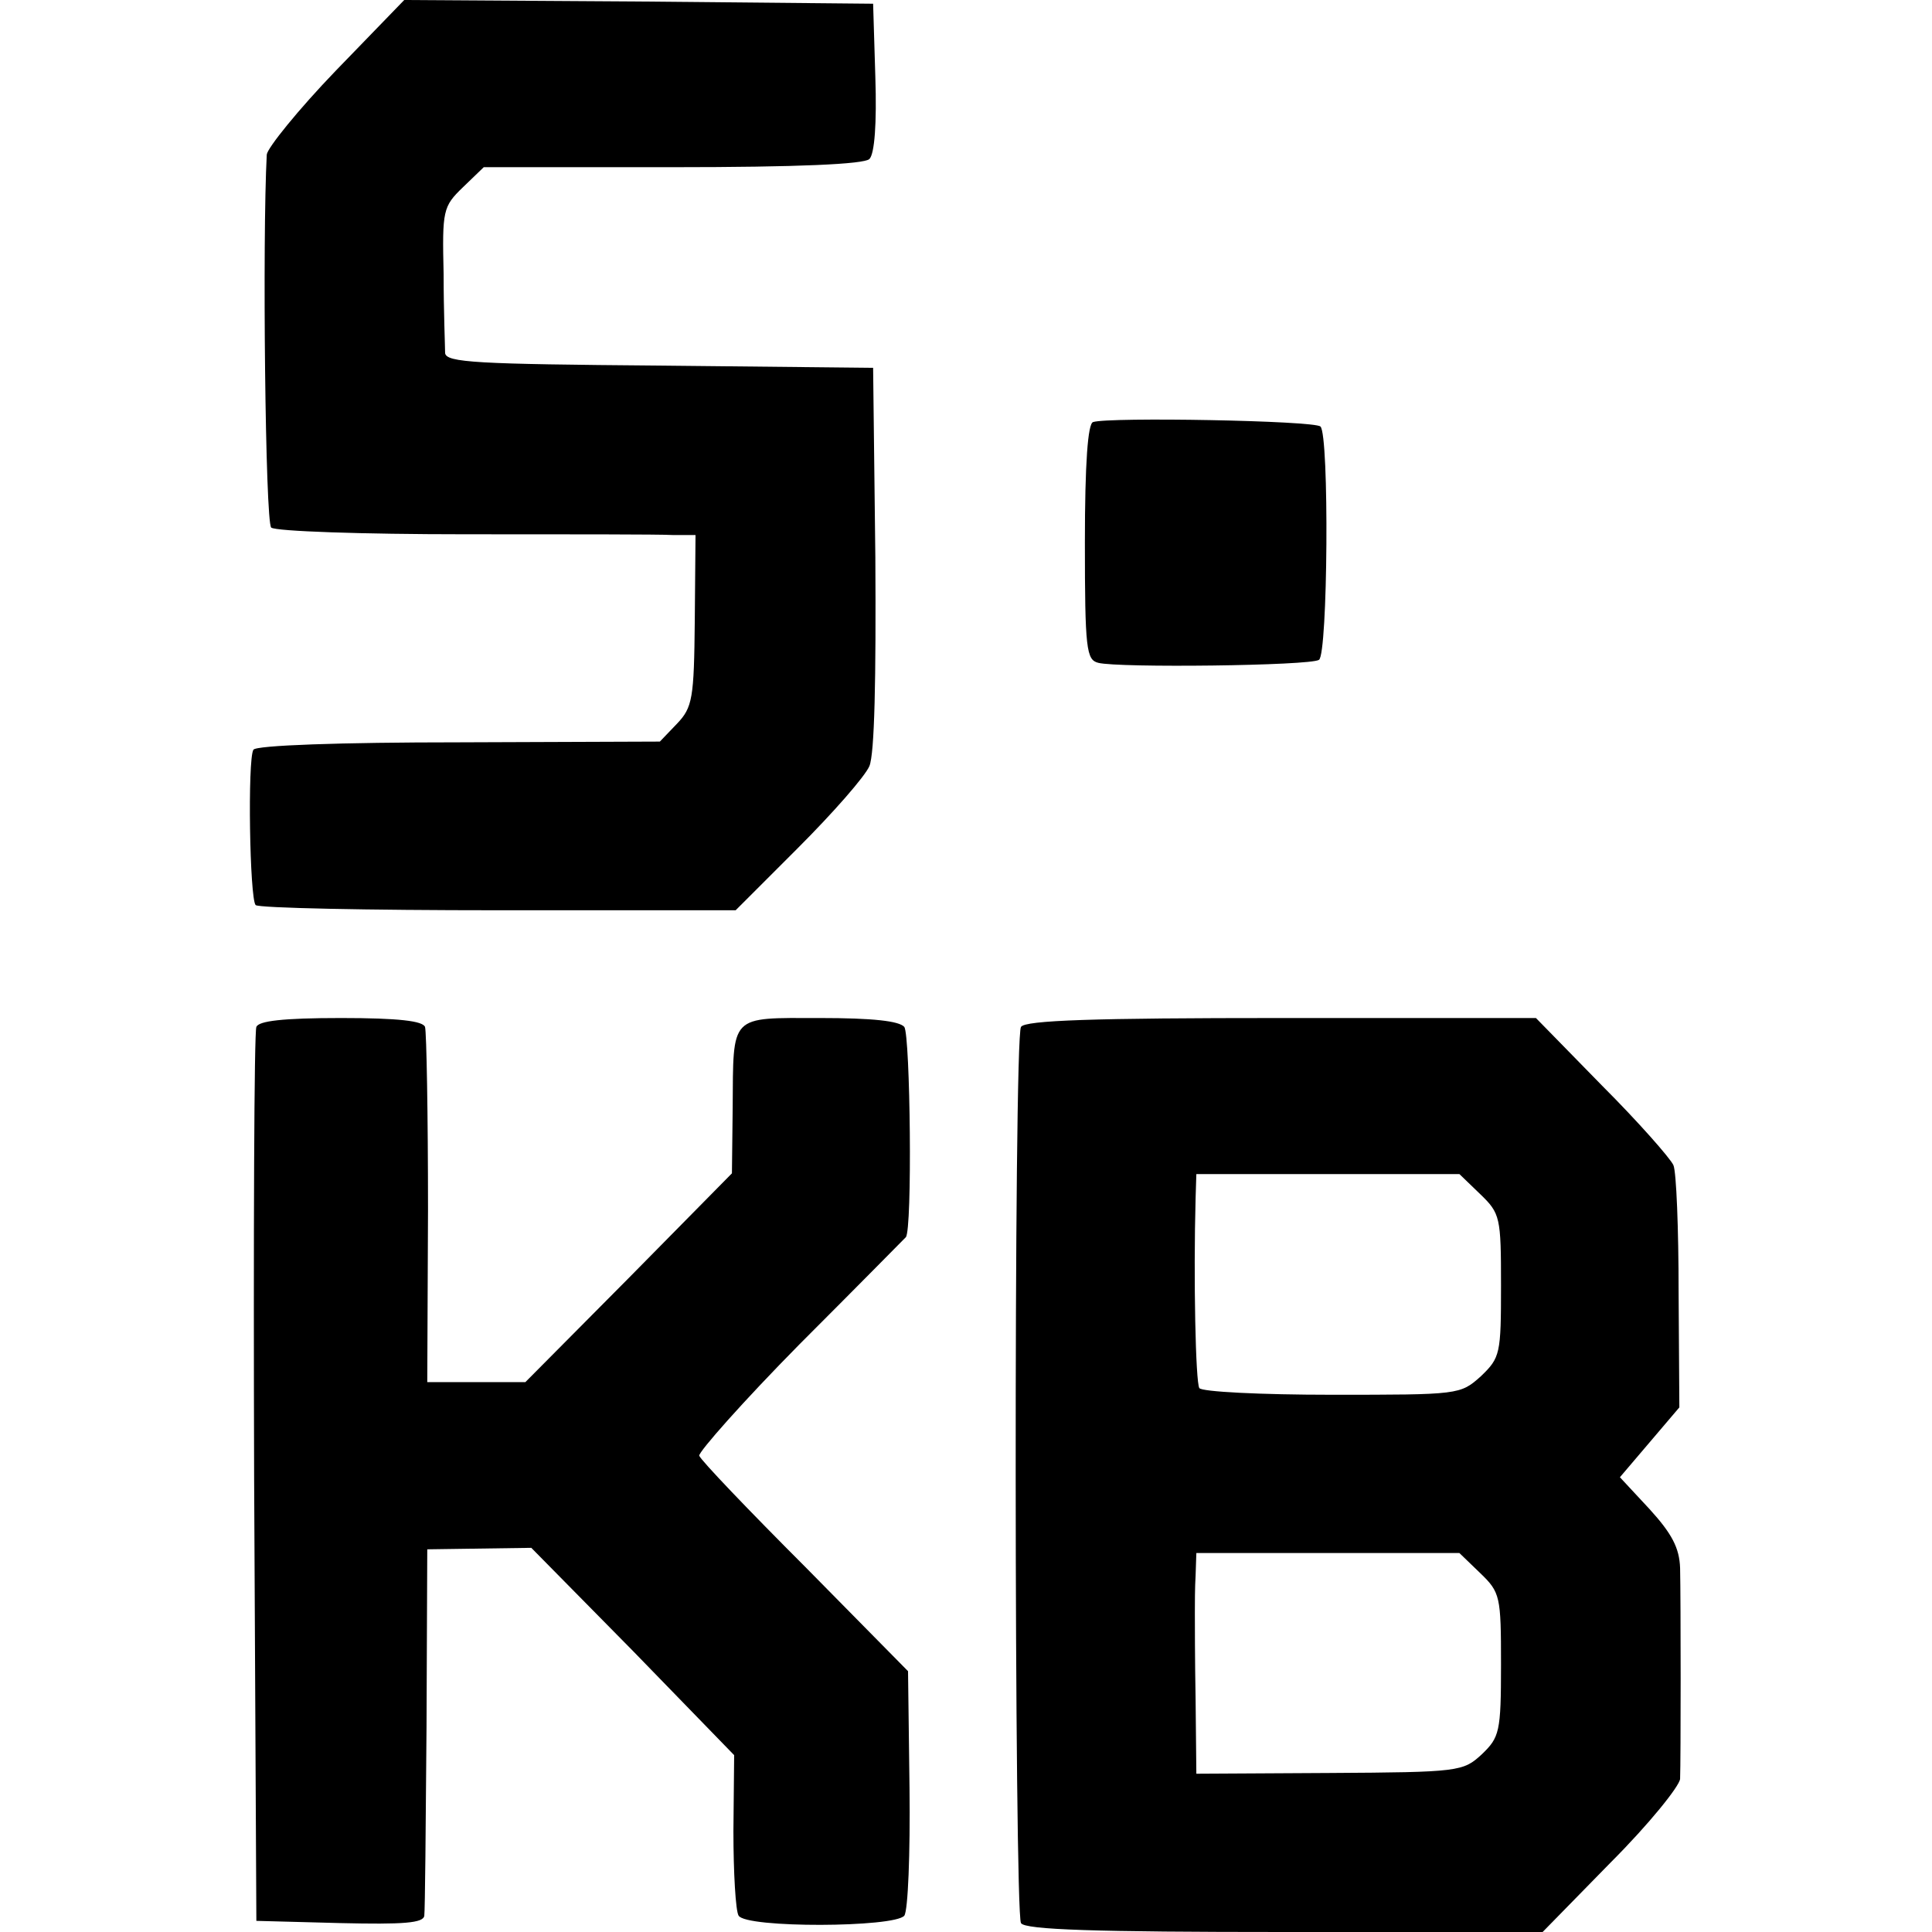
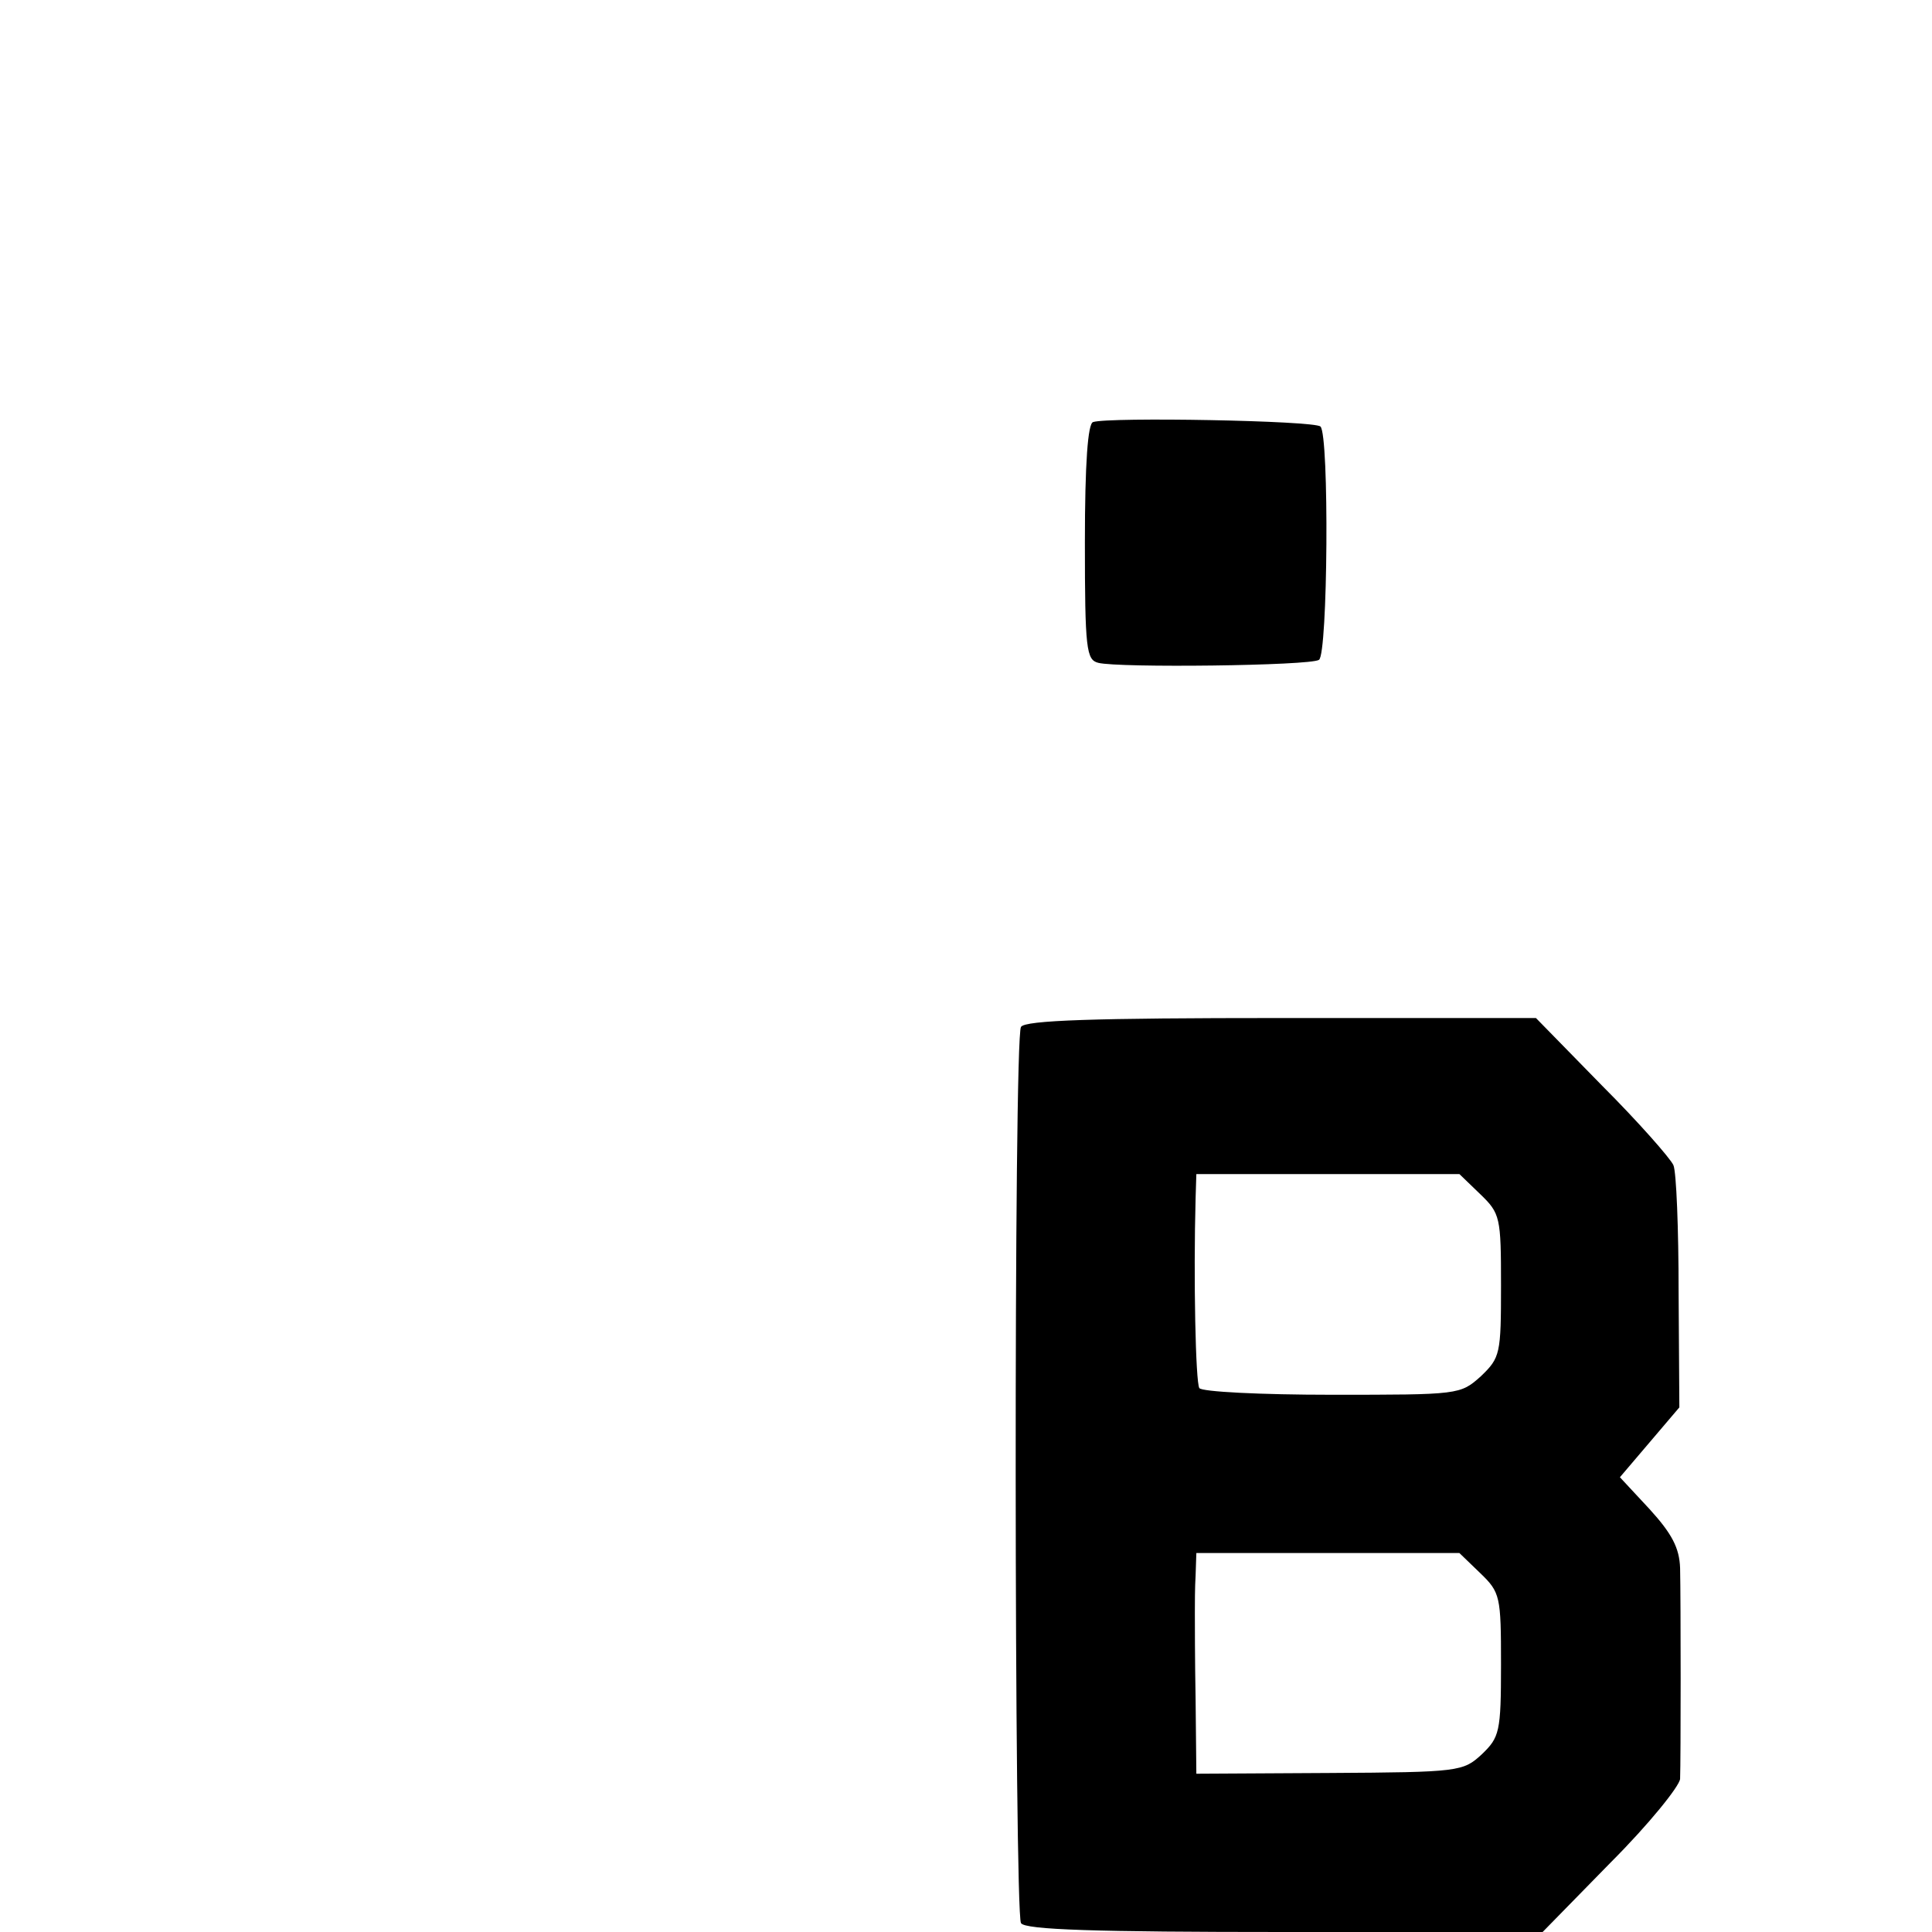
<svg xmlns="http://www.w3.org/2000/svg" version="1.0" width="260pt" height="260pt" viewBox="0 0 260 260" preserveAspectRatio="xMidYMid meet">
  <g transform="translate(0,260) scale(0.1,-0.1)" fill="#000000" stroke="none">
-     <path d="M452 2505 c-51 -53 -92 -104 -93 -113 -6 -113 -2 -495 6 -502 6 -5 123 -9 260 -9 138 0 264 0 280 -1 l31 0 -1 -115 c-1 -105 -3 -117 -24 -139 l-23 -24 -271 -1 c-158 0 -273 -4 -276 -10 -8 -13 -5 -200 3 -209 4 -4 151 -7 327 -7 l319 0 84 84 c47 47 90 96 96 110 7 17 9 117 8 281 l-3 255 -287 3 c-246 2 -288 4 -289 17 0 8 -2 56 -2 106 -2 86 -1 91 26 117 l28 27 254 0 c169 0 258 4 265 11 7 7 10 48 8 110 l-3 99 -316 3 -315 2 -92 -95z" />
    <path d="M1471 2032 c-7 -2 -11 -55 -11 -162 0 -144 2 -158 18 -162 27 -7 285 -4 297 4 12 7 14 303 2 314 -8 8 -285 13 -306 6z" />
-     <path d="M345 1218 c-3 -7 -4 -281 -3 -608 l3 -595 113 -3 c85 -2 112 0 113 10 1 7 2 121 3 253 l1 240 70 1 70 1 137 -139 136 -140 -1 -102 c0 -56 3 -108 7 -114 10 -17 210 -16 223 0 5 7 8 84 7 171 l-2 158 -138 140 c-77 77 -141 144 -143 150 -1 5 59 73 135 150 77 77 141 142 143 144 9 10 6 271 -2 283 -7 8 -42 12 -114 12 -122 0 -116 6 -117 -121 l-1 -88 -139 -141 -139 -140 -66 0 -66 0 1 232 c0 128 -2 239 -4 246 -3 8 -35 12 -113 12 -79 0 -111 -4 -114 -12z" />
    <path d="M1374 1218 c-10 -15 -9 -1191 0 -1206 5 -9 101 -12 355 -12 l347 0 92 94 c51 51 92 102 93 112 1 25 1 240 0 284 -1 27 -11 46 -41 79 l-40 43 40 47 40 47 -1 155 c0 85 -3 162 -7 171 -4 9 -47 58 -96 107 l-89 91 -343 0 c-251 0 -345 -3 -350 -12z m618 -225 c27 -26 28 -31 28 -123 0 -92 -1 -97 -27 -122 -28 -25 -29 -25 -201 -25 -95 0 -175 4 -178 9 -5 8 -8 147 -5 256 l1 32 177 0 177 0 28 -27z m0 -510 c27 -26 28 -31 28 -123 0 -91 -2 -98 -26 -121 -25 -23 -30 -24 -205 -25 l-179 -1 -1 99 c-1 54 -1 107 -1 118 0 11 0 34 1 50 l1 30 177 0 177 0 28 -27z" />
  </g>
</svg>